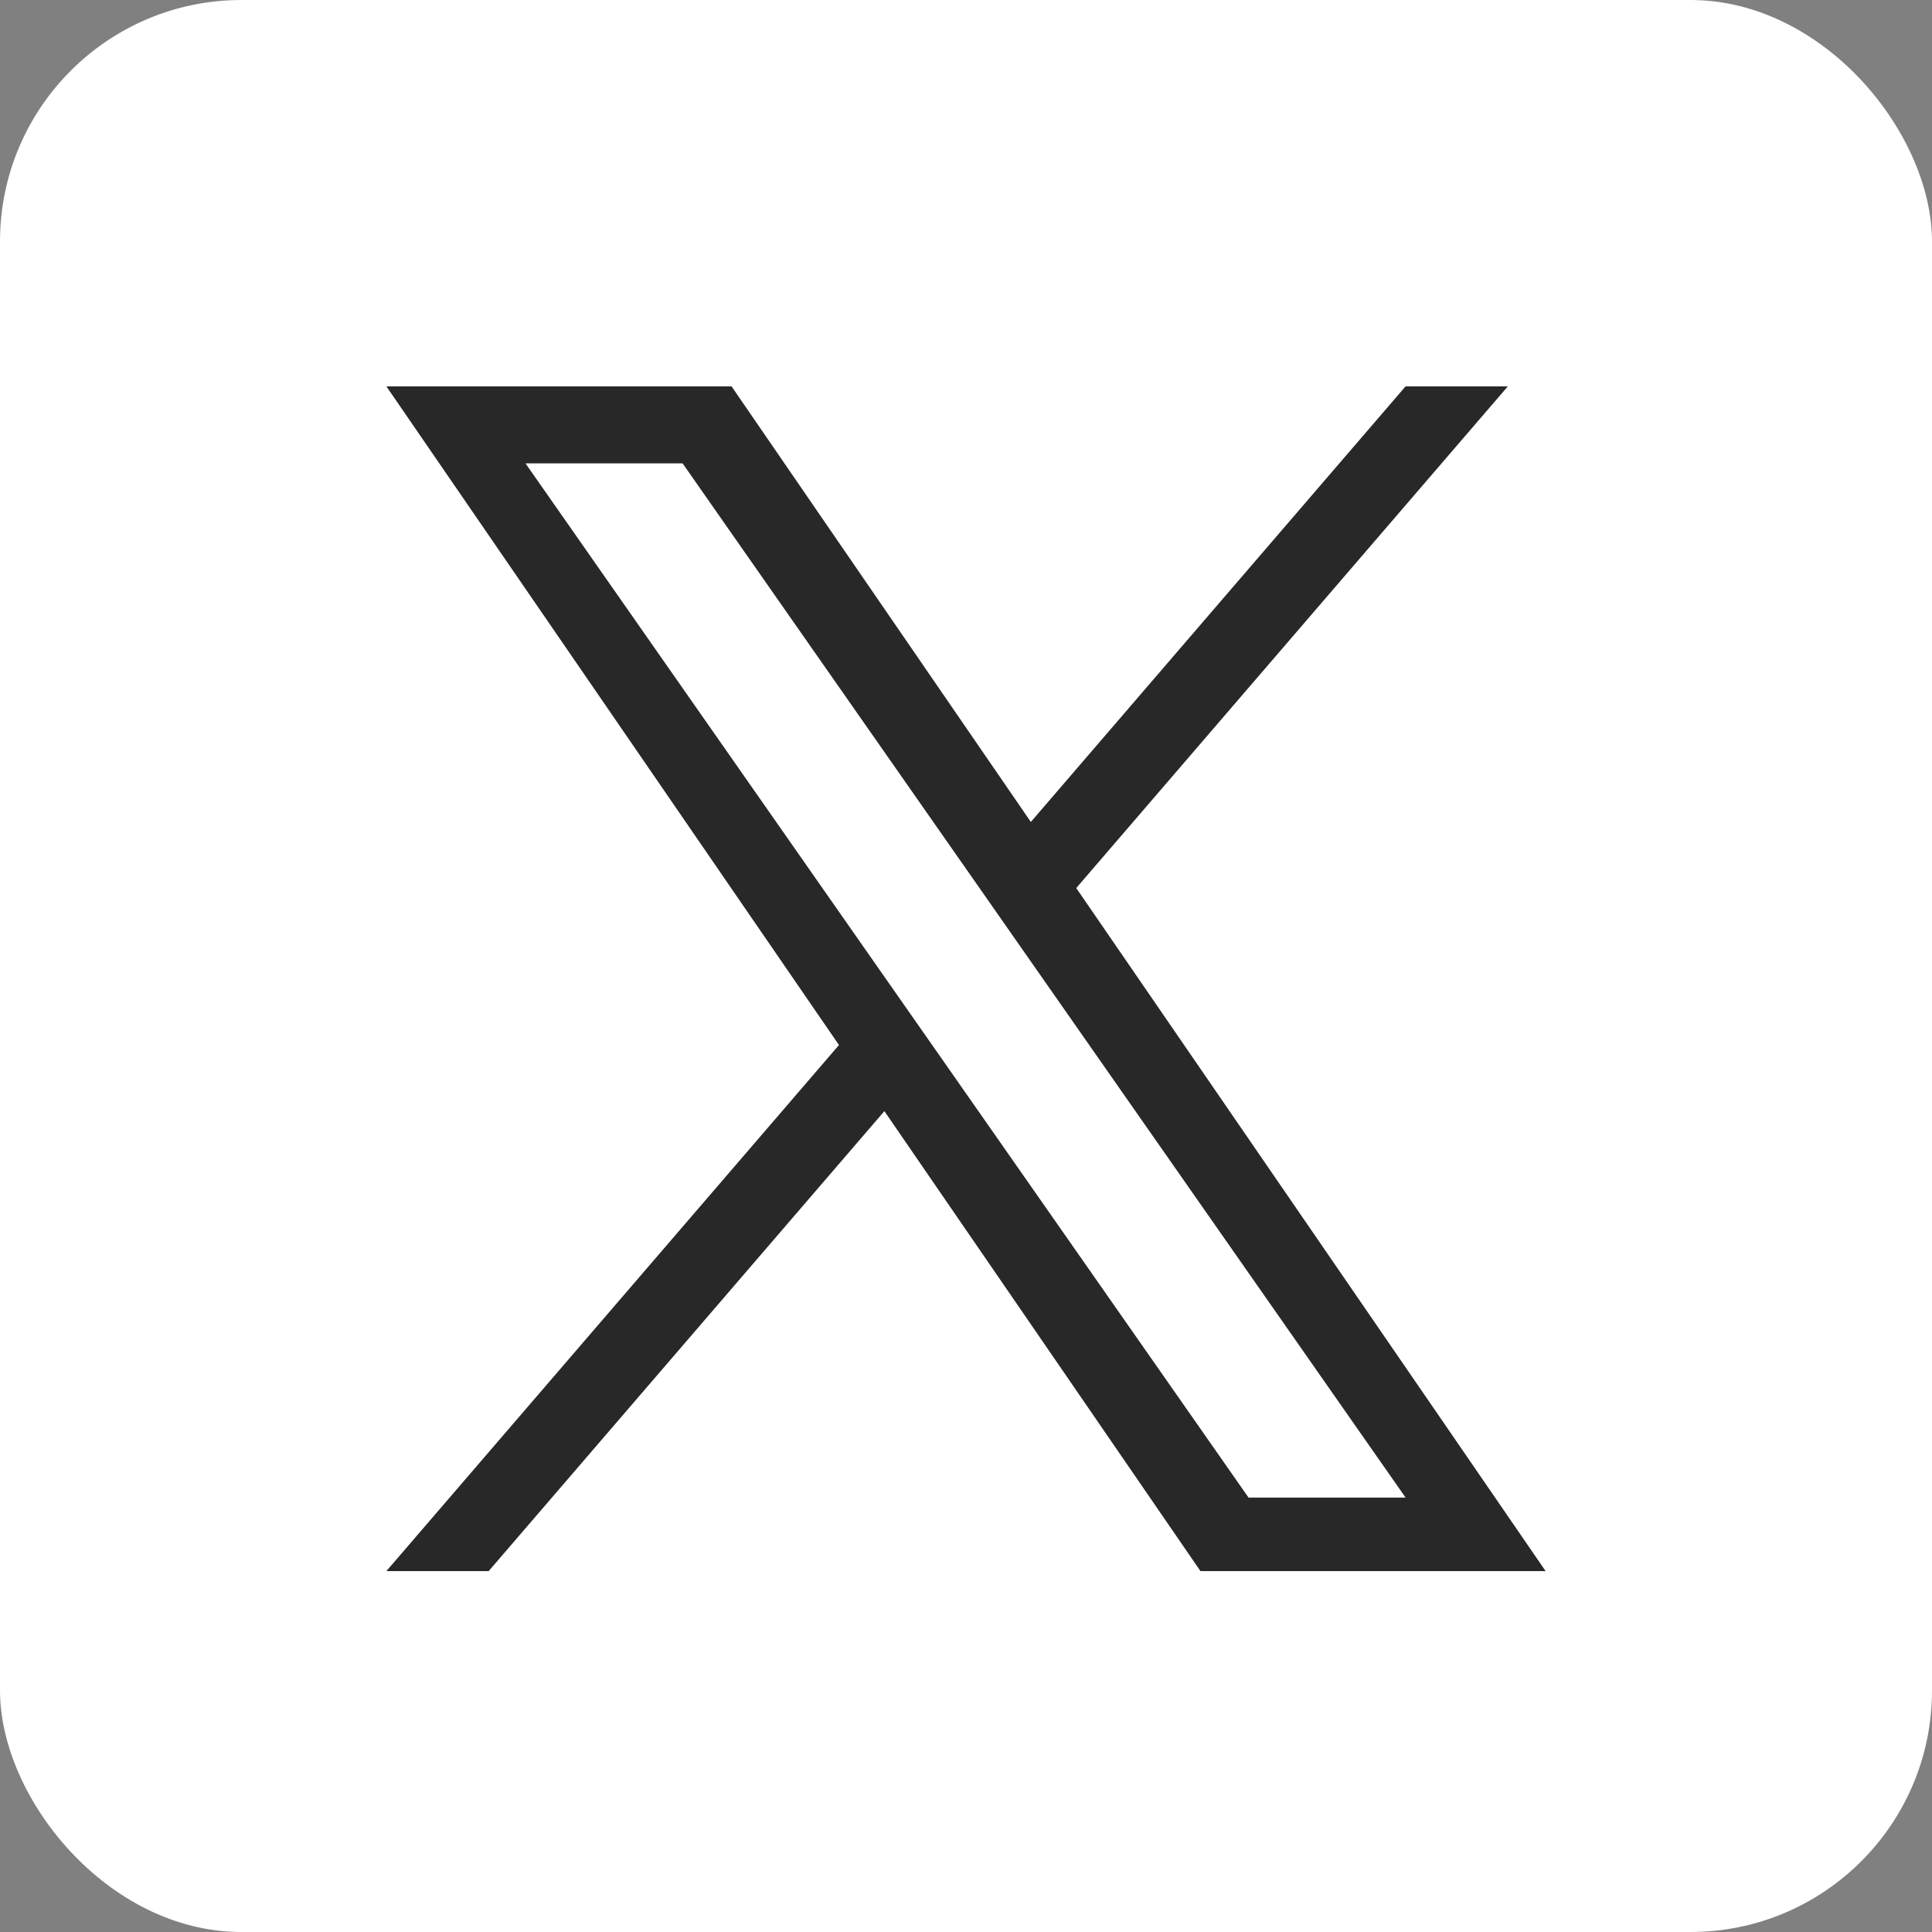
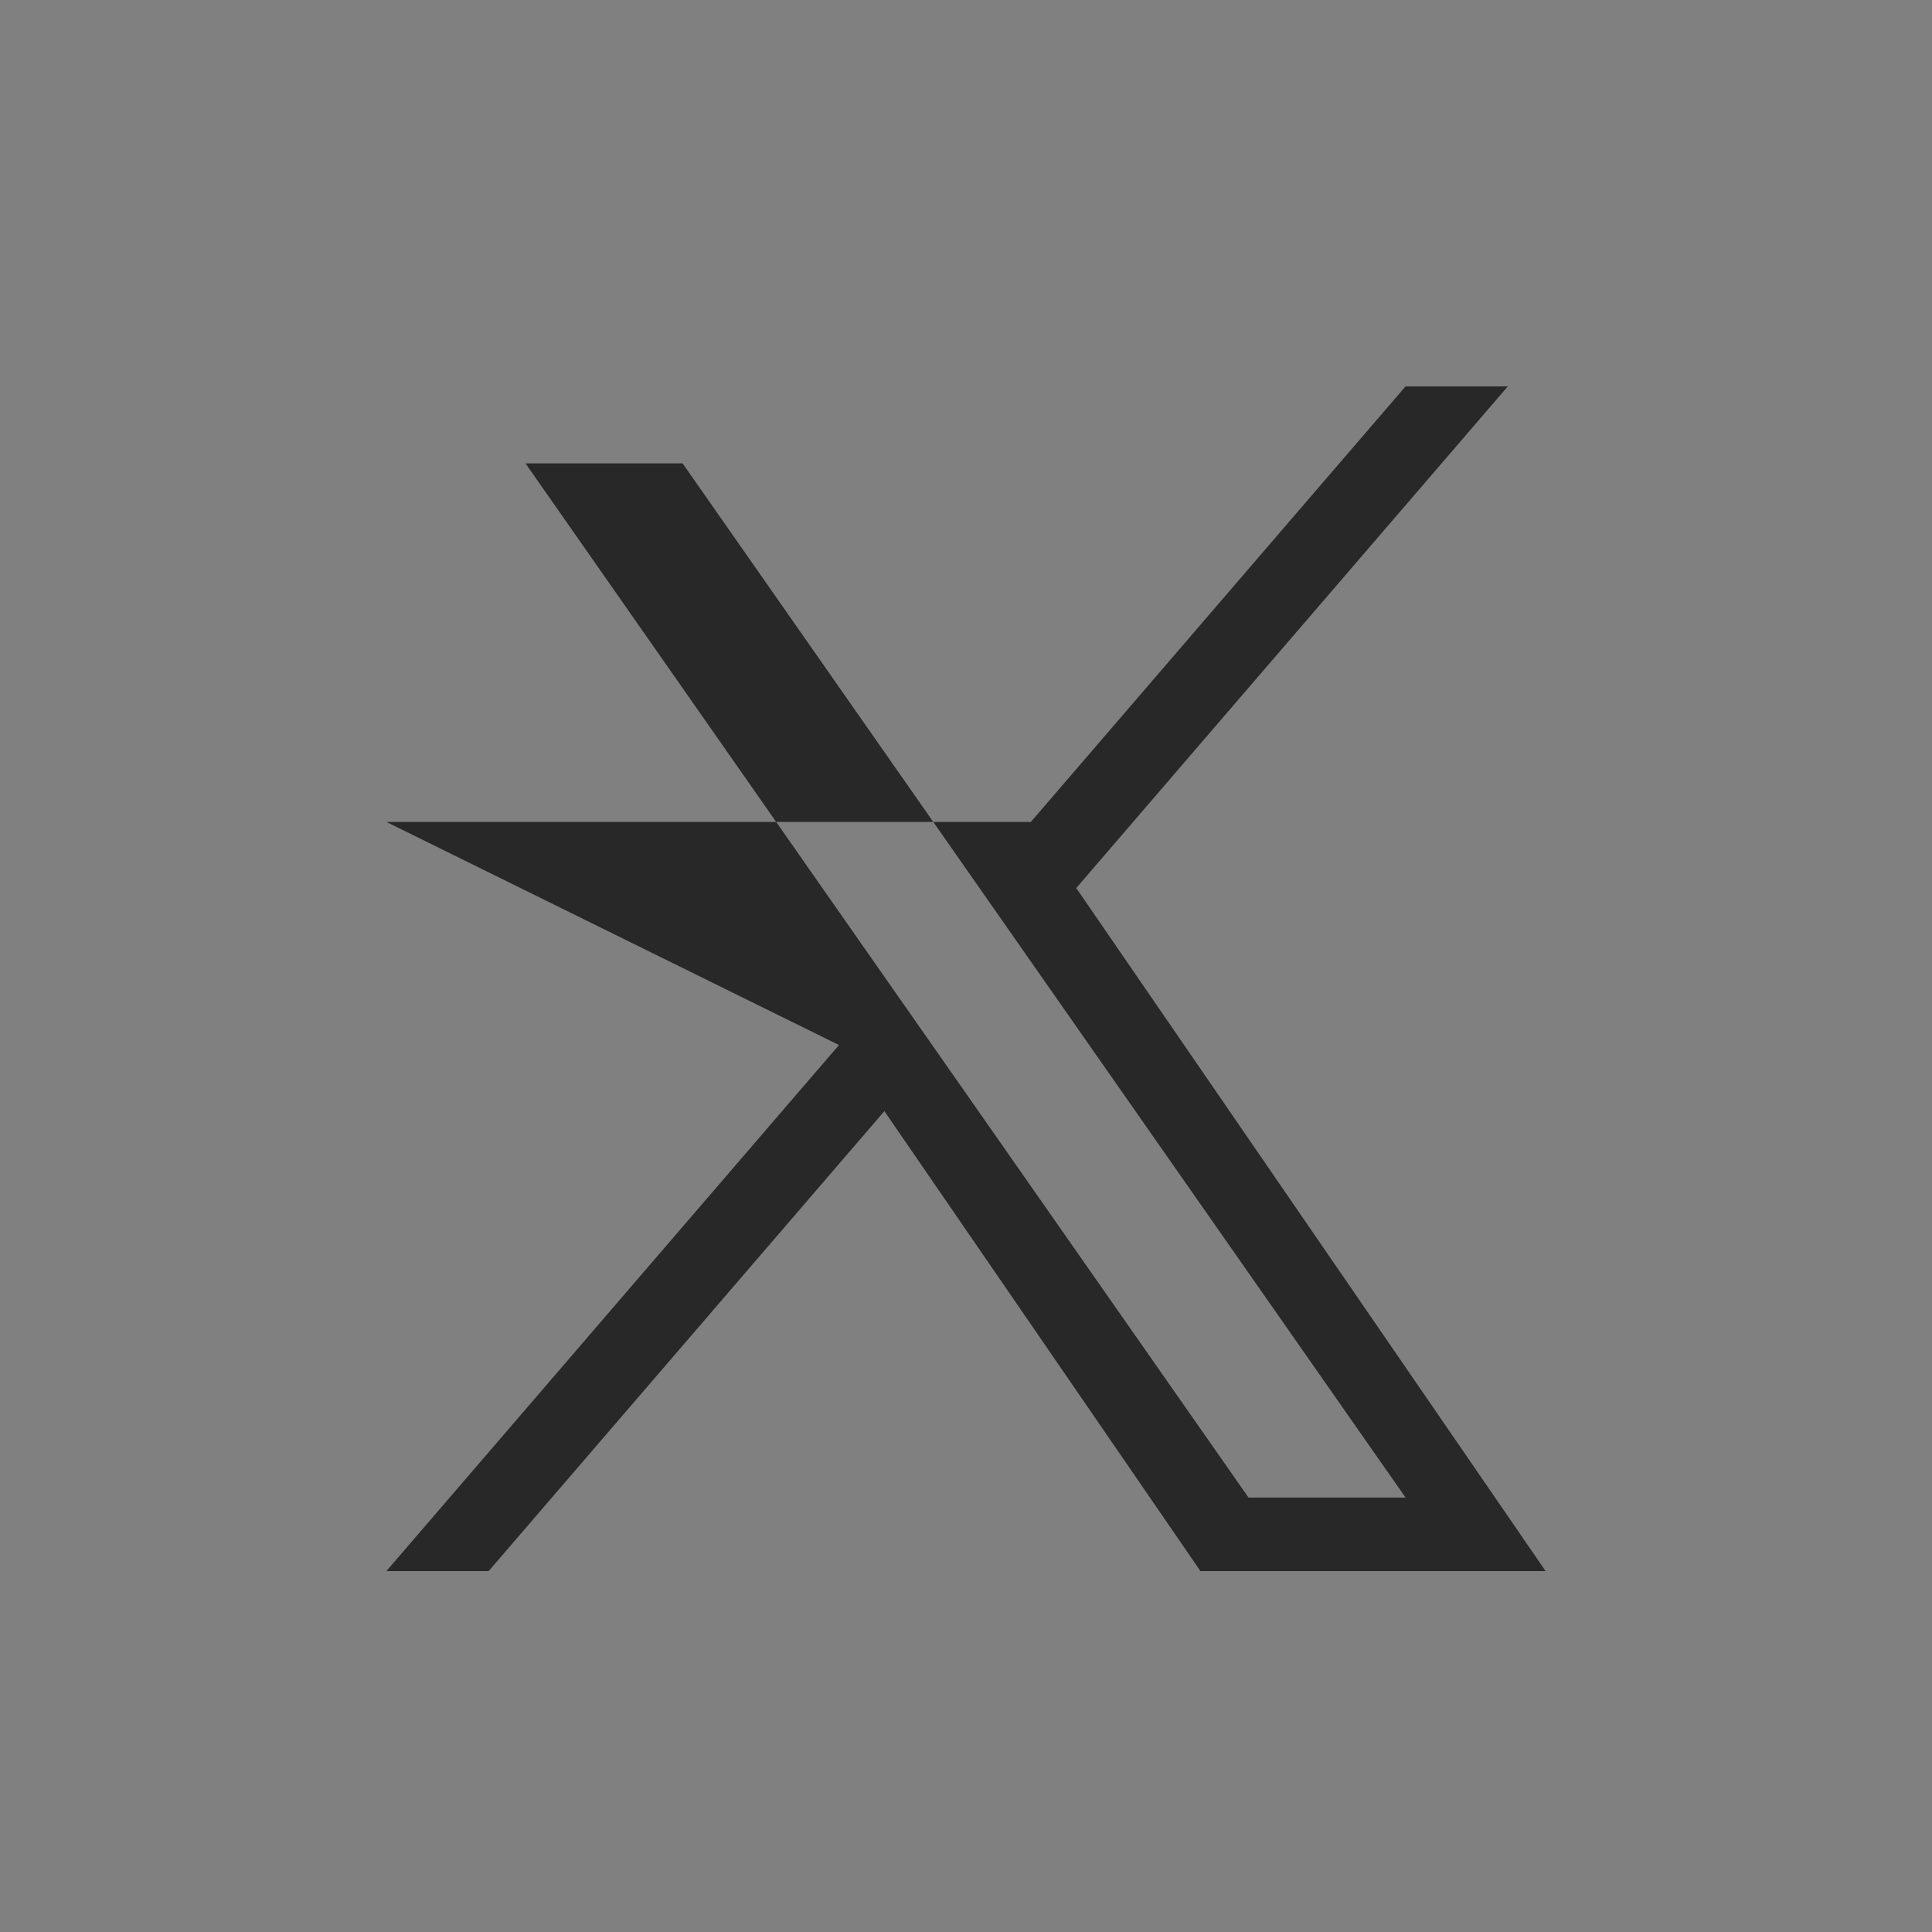
<svg xmlns="http://www.w3.org/2000/svg" width="32" height="32" viewBox="0 0 32 32" fill="none">
  <rect x="0" y="0" width="32" height="32" fill="#808080" stroke="none" />
-   <rect width="32" height="32" rx="4" fill="white" />
-   <path d="M17.826 14.709L24.974 6.4H23.28L17.074 13.614L12.117 6.4H6.4L13.896 17.309L6.4 26.022H8.094L14.648 18.404L19.883 26.022H25.6L17.826 14.709ZM15.507 17.405L14.747 16.319L8.704 7.675H11.306L16.183 14.651L16.942 15.737L23.281 24.805H20.68L15.507 17.405Z" fill="#282828" />
+   <path d="M17.826 14.709L24.974 6.4H23.28L17.074 13.614H6.4L13.896 17.309L6.4 26.022H8.094L14.648 18.404L19.883 26.022H25.6L17.826 14.709ZM15.507 17.405L14.747 16.319L8.704 7.675H11.306L16.183 14.651L16.942 15.737L23.281 24.805H20.68L15.507 17.405Z" fill="#282828" />
</svg>